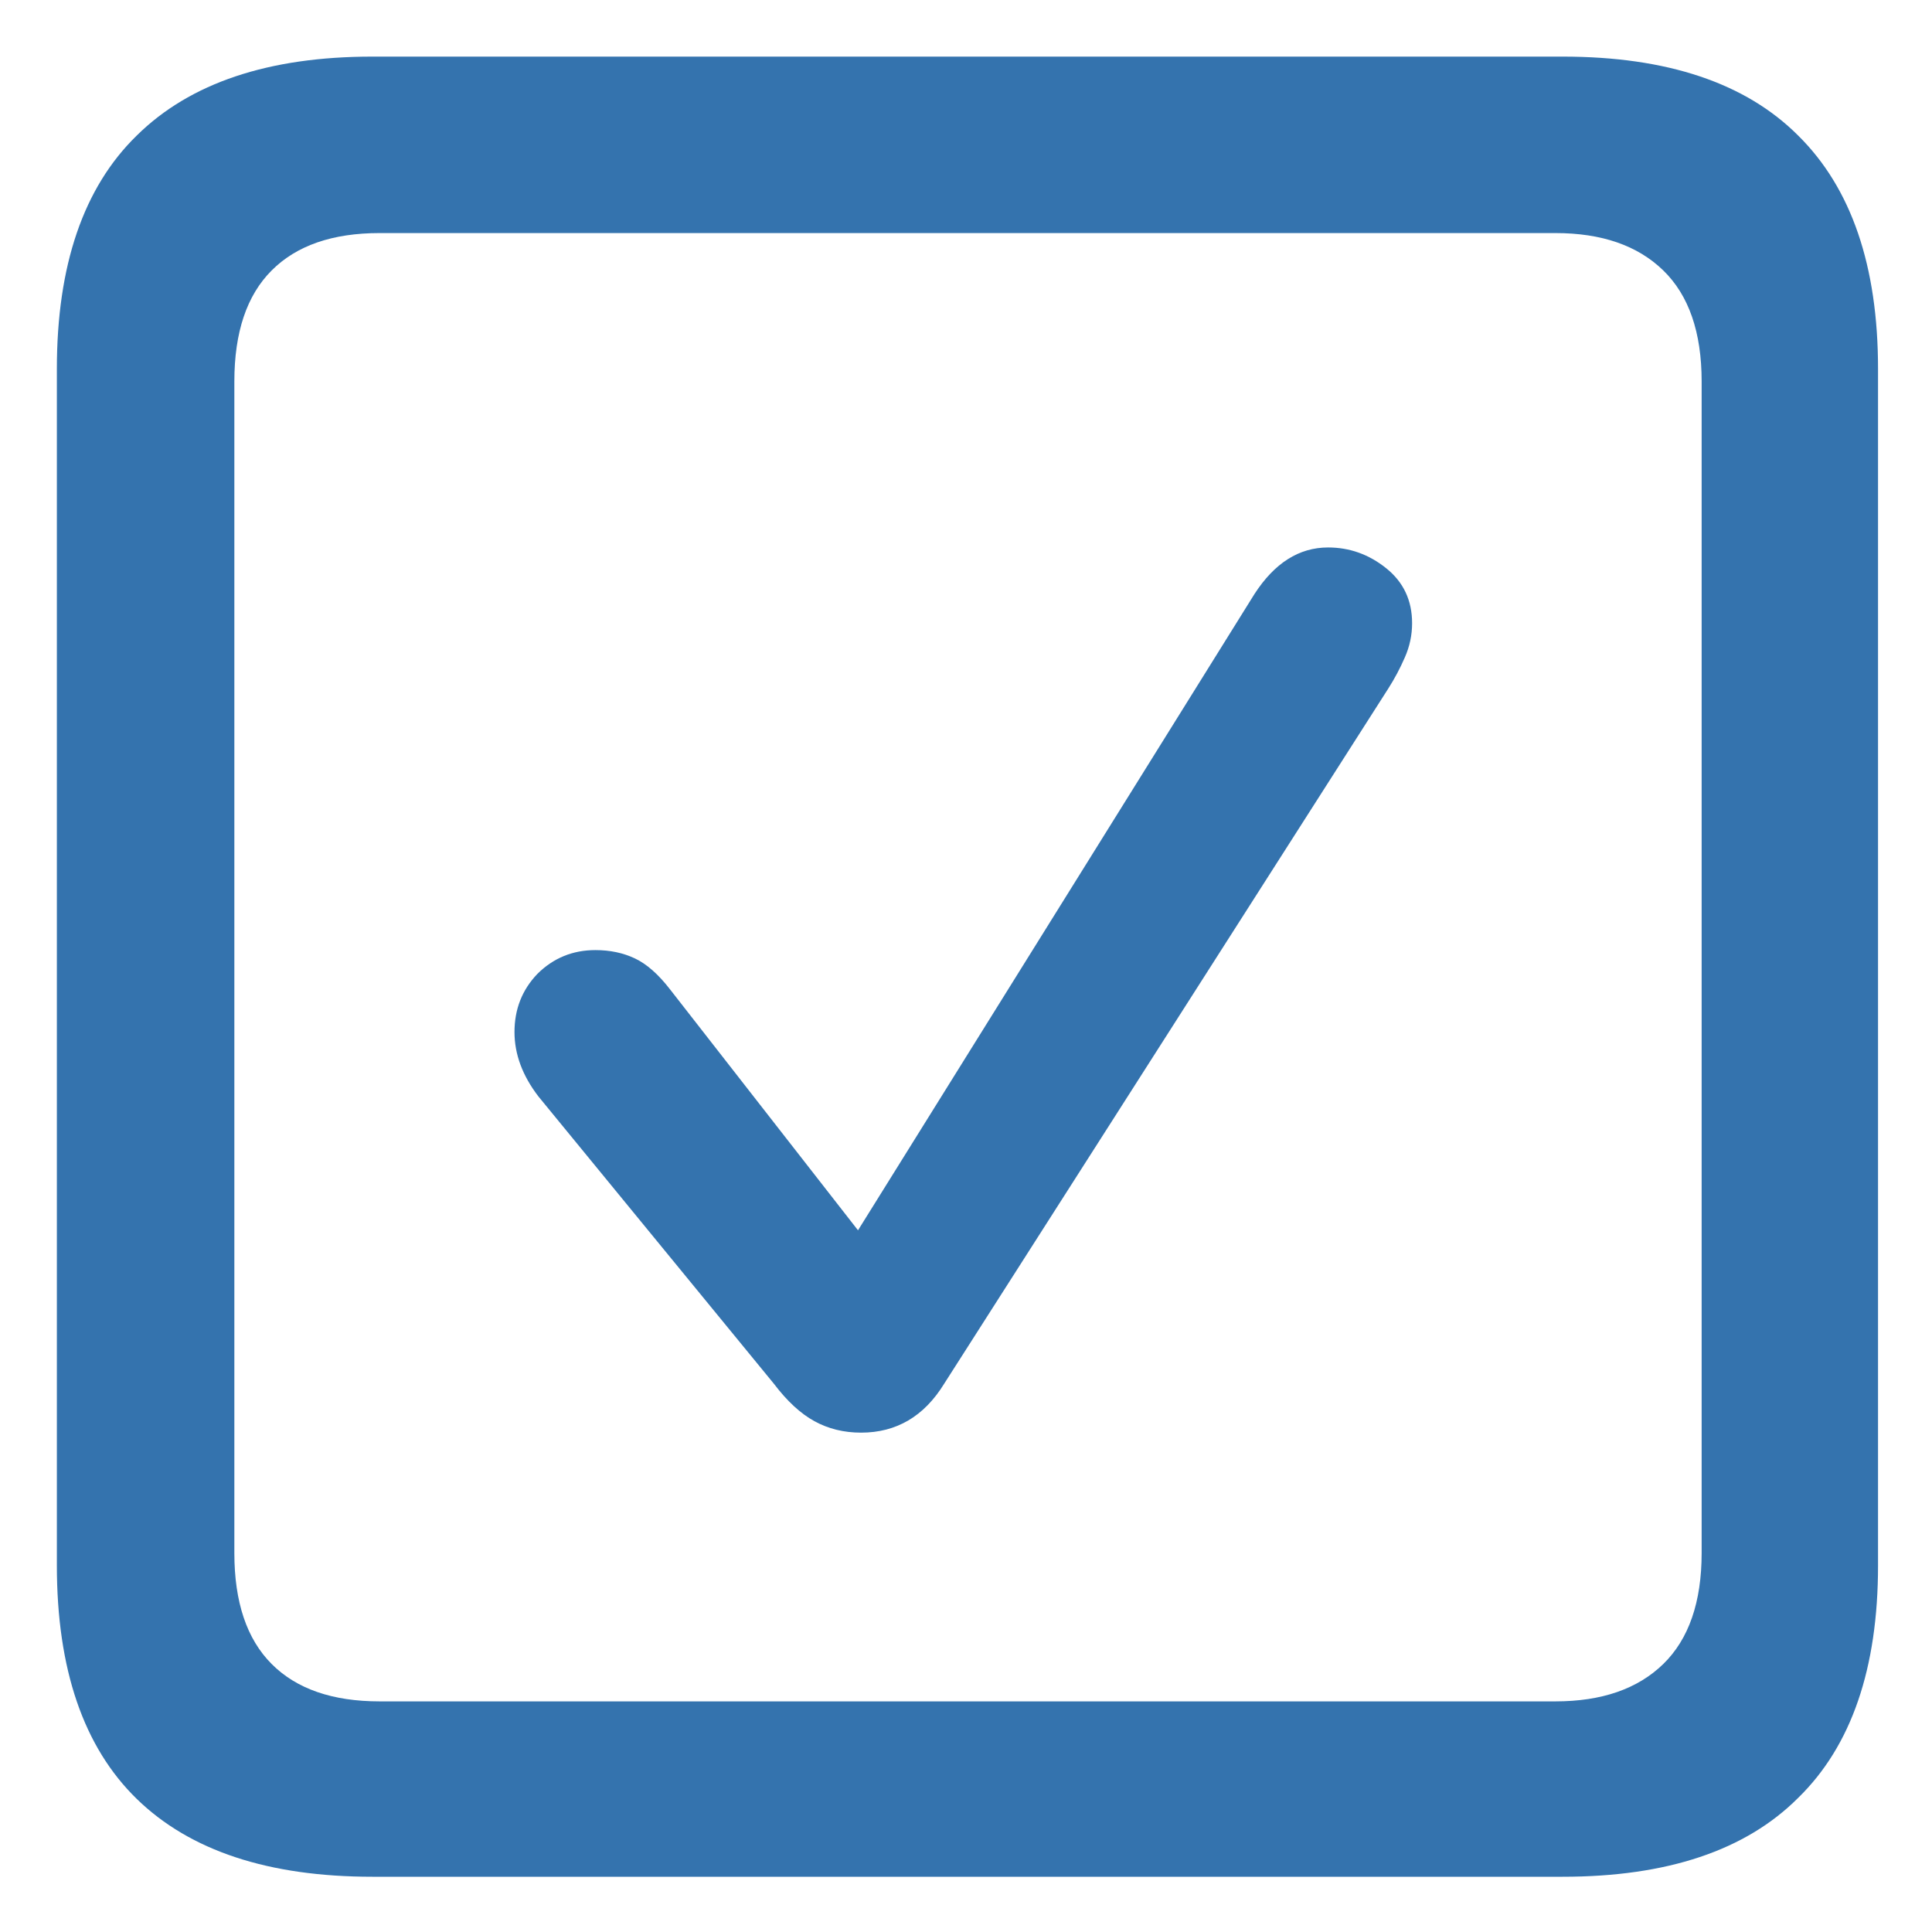
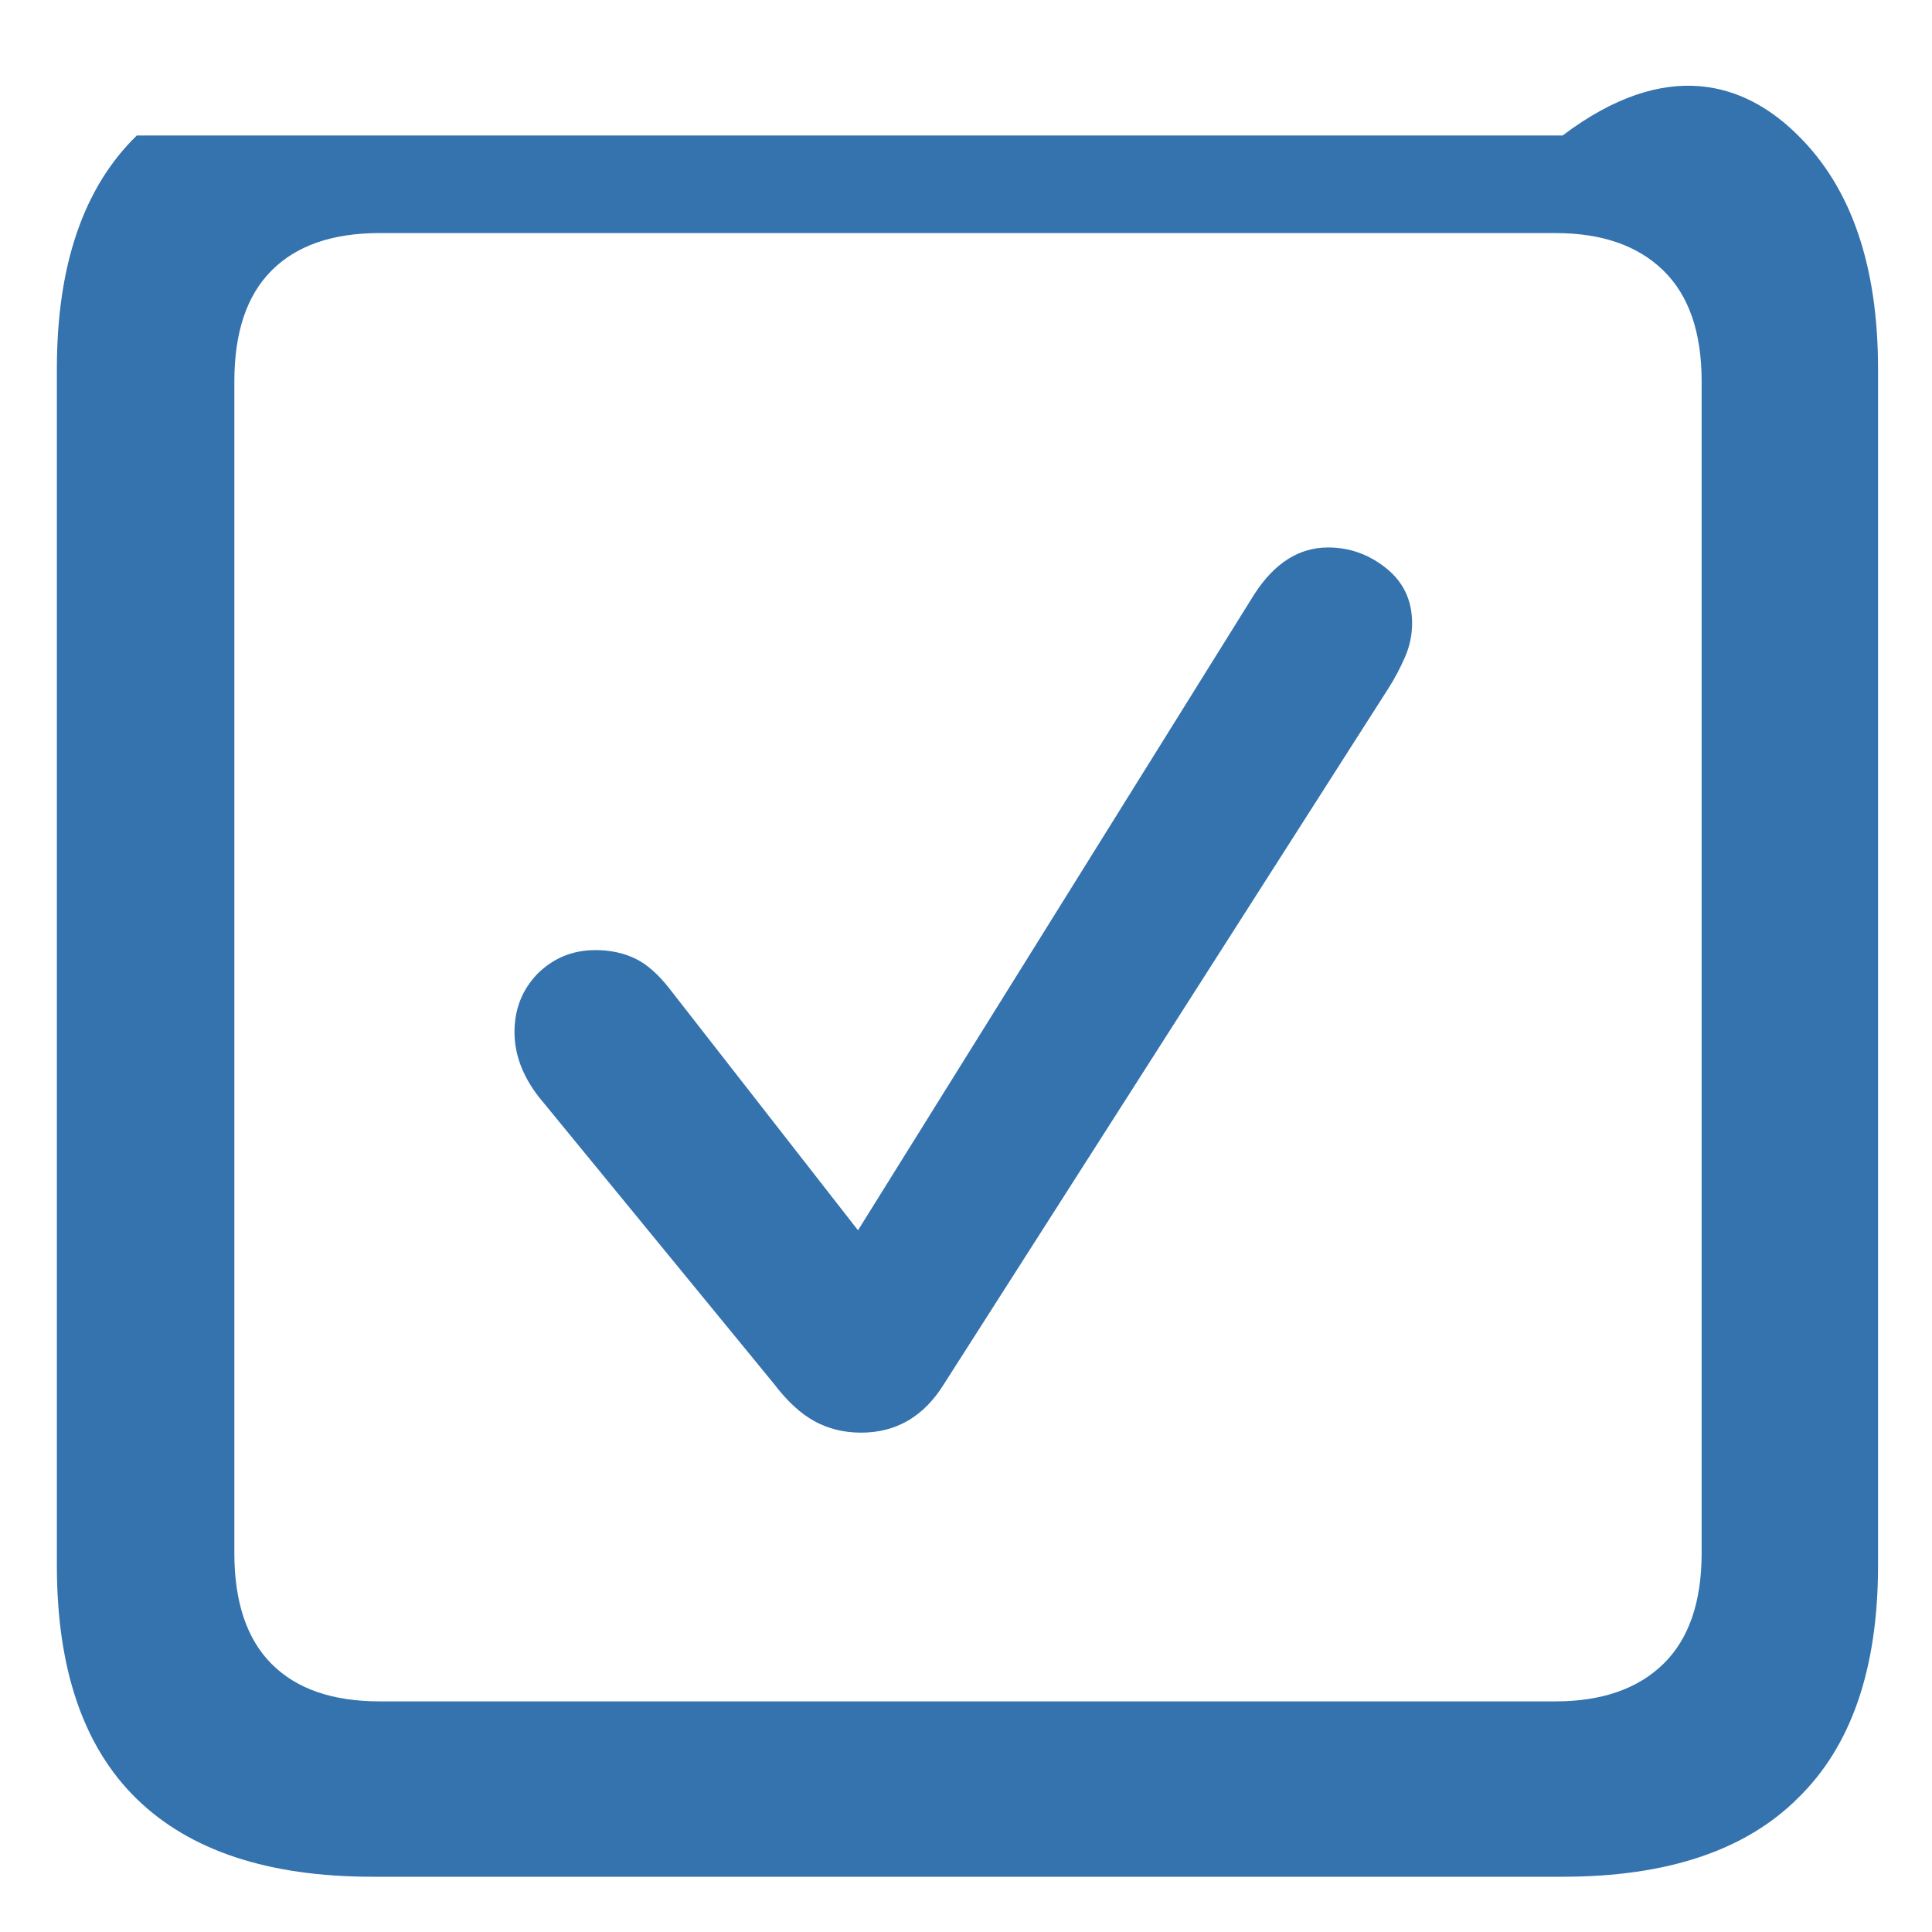
<svg xmlns="http://www.w3.org/2000/svg" width="30" height="30" viewBox="0 0 30 30" fill="none">
-   <path d="M5.782 29.142C4.17 29.142 2.951 28.739 2.124 27.934C1.297 27.128 0.883 25.919 0.883 24.308V5.729C0.883 4.118 1.297 2.91 2.124 2.104C2.951 1.288 4.17 0.879 5.782 0.879H24.264C25.886 0.879 27.105 1.288 27.921 2.104C28.748 2.92 29.162 4.129 29.162 5.729V24.308C29.162 25.909 28.748 27.112 27.921 27.918C27.105 28.734 25.886 29.142 24.264 29.142H5.782ZM5.895 26.419H24.151C24.871 26.419 25.429 26.226 25.827 25.839C26.224 25.452 26.423 24.877 26.423 24.115V5.923C26.423 5.16 26.224 4.585 25.827 4.199C25.429 3.812 24.871 3.619 24.151 3.619H5.895C5.164 3.619 4.605 3.812 4.219 4.199C3.832 4.585 3.639 5.16 3.639 5.923V24.115C3.639 24.877 3.832 25.452 4.219 25.839C4.605 26.226 5.164 26.419 5.895 26.419ZM13.371 22.246C13.102 22.246 12.861 22.186 12.646 22.068C12.431 21.95 12.222 21.757 12.018 21.488L8.36 17.025C8.113 16.703 7.989 16.37 7.989 16.026C7.989 15.671 8.107 15.371 8.344 15.123C8.591 14.877 8.892 14.753 9.246 14.753C9.472 14.753 9.676 14.796 9.858 14.882C10.041 14.968 10.224 15.129 10.406 15.365L13.323 19.104L19.478 9.226C19.79 8.743 20.171 8.501 20.622 8.501C20.955 8.501 21.256 8.608 21.524 8.823C21.793 9.038 21.927 9.323 21.927 9.677C21.927 9.86 21.89 10.037 21.814 10.209C21.739 10.381 21.653 10.542 21.557 10.692L14.66 21.488C14.349 21.993 13.919 22.246 13.371 22.246Z" fill="#3473AE" />
+   <path d="M5.782 29.142C4.17 29.142 2.951 28.739 2.124 27.934C1.297 27.128 0.883 25.919 0.883 24.308V5.729C0.883 4.118 1.297 2.91 2.124 2.104H24.264C25.886 0.879 27.105 1.288 27.921 2.104C28.748 2.92 29.162 4.129 29.162 5.729V24.308C29.162 25.909 28.748 27.112 27.921 27.918C27.105 28.734 25.886 29.142 24.264 29.142H5.782ZM5.895 26.419H24.151C24.871 26.419 25.429 26.226 25.827 25.839C26.224 25.452 26.423 24.877 26.423 24.115V5.923C26.423 5.16 26.224 4.585 25.827 4.199C25.429 3.812 24.871 3.619 24.151 3.619H5.895C5.164 3.619 4.605 3.812 4.219 4.199C3.832 4.585 3.639 5.16 3.639 5.923V24.115C3.639 24.877 3.832 25.452 4.219 25.839C4.605 26.226 5.164 26.419 5.895 26.419ZM13.371 22.246C13.102 22.246 12.861 22.186 12.646 22.068C12.431 21.95 12.222 21.757 12.018 21.488L8.36 17.025C8.113 16.703 7.989 16.37 7.989 16.026C7.989 15.671 8.107 15.371 8.344 15.123C8.591 14.877 8.892 14.753 9.246 14.753C9.472 14.753 9.676 14.796 9.858 14.882C10.041 14.968 10.224 15.129 10.406 15.365L13.323 19.104L19.478 9.226C19.79 8.743 20.171 8.501 20.622 8.501C20.955 8.501 21.256 8.608 21.524 8.823C21.793 9.038 21.927 9.323 21.927 9.677C21.927 9.86 21.89 10.037 21.814 10.209C21.739 10.381 21.653 10.542 21.557 10.692L14.66 21.488C14.349 21.993 13.919 22.246 13.371 22.246Z" fill="#3473AE" />
</svg>